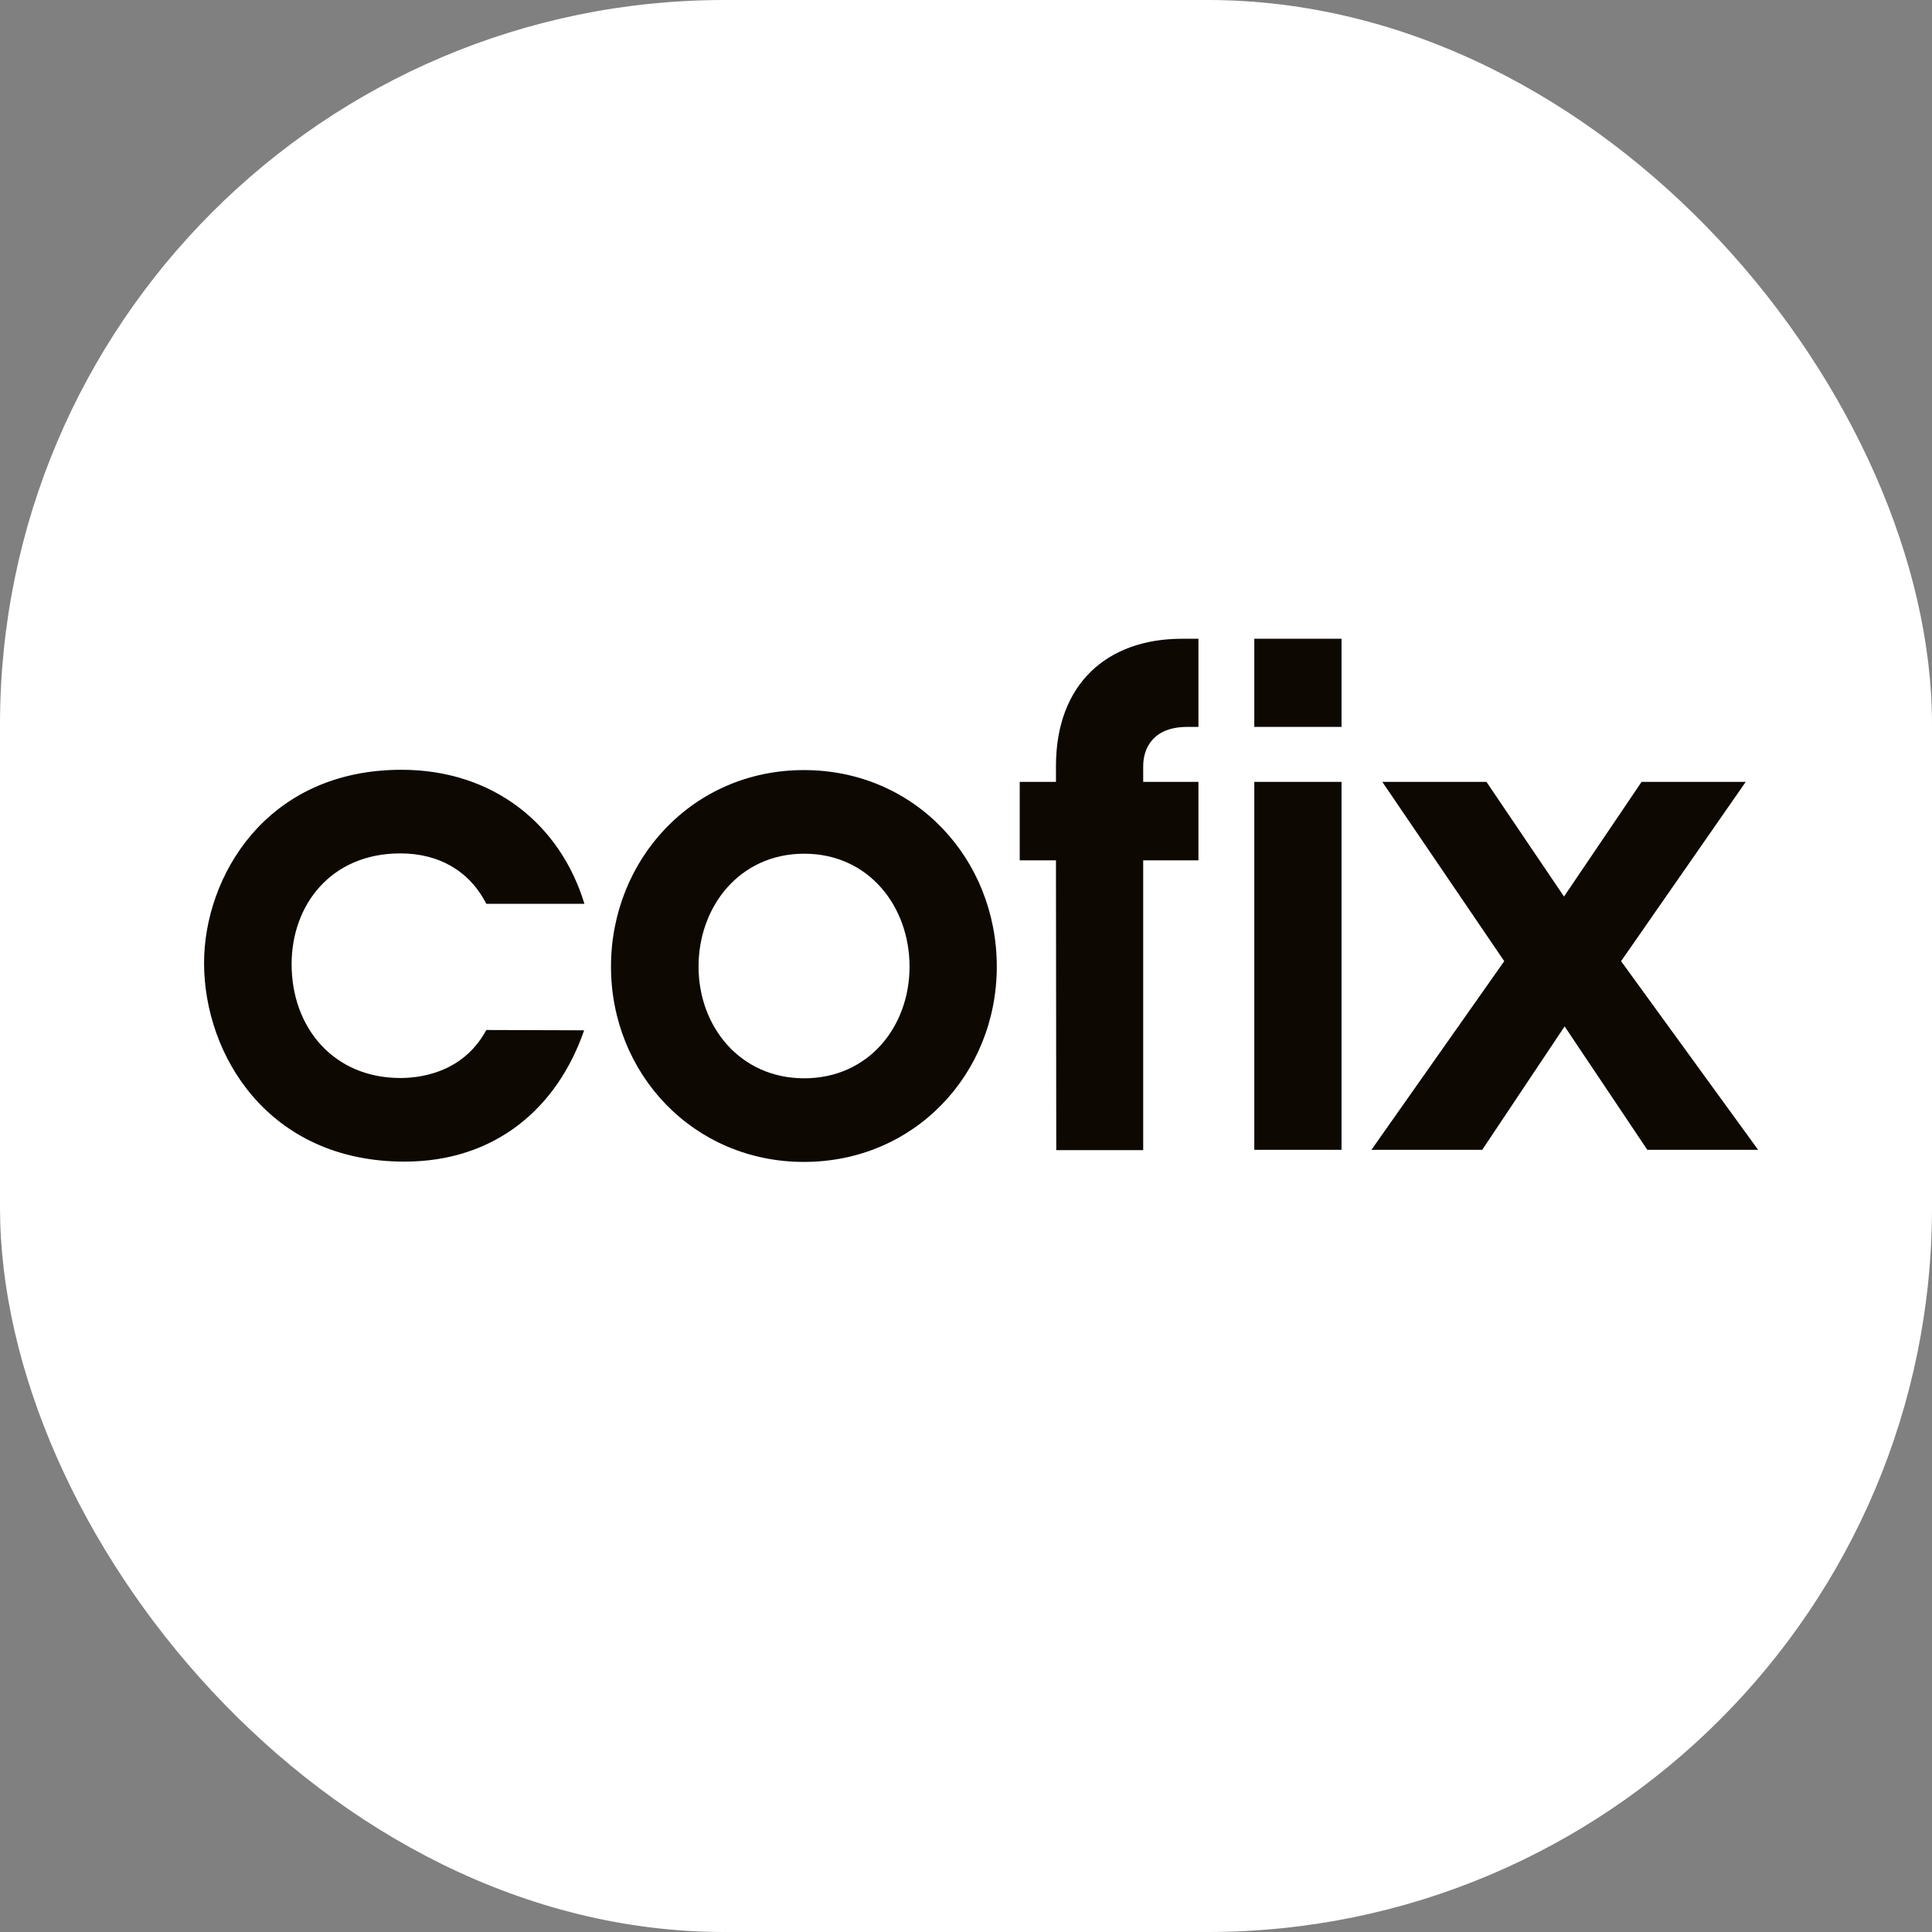
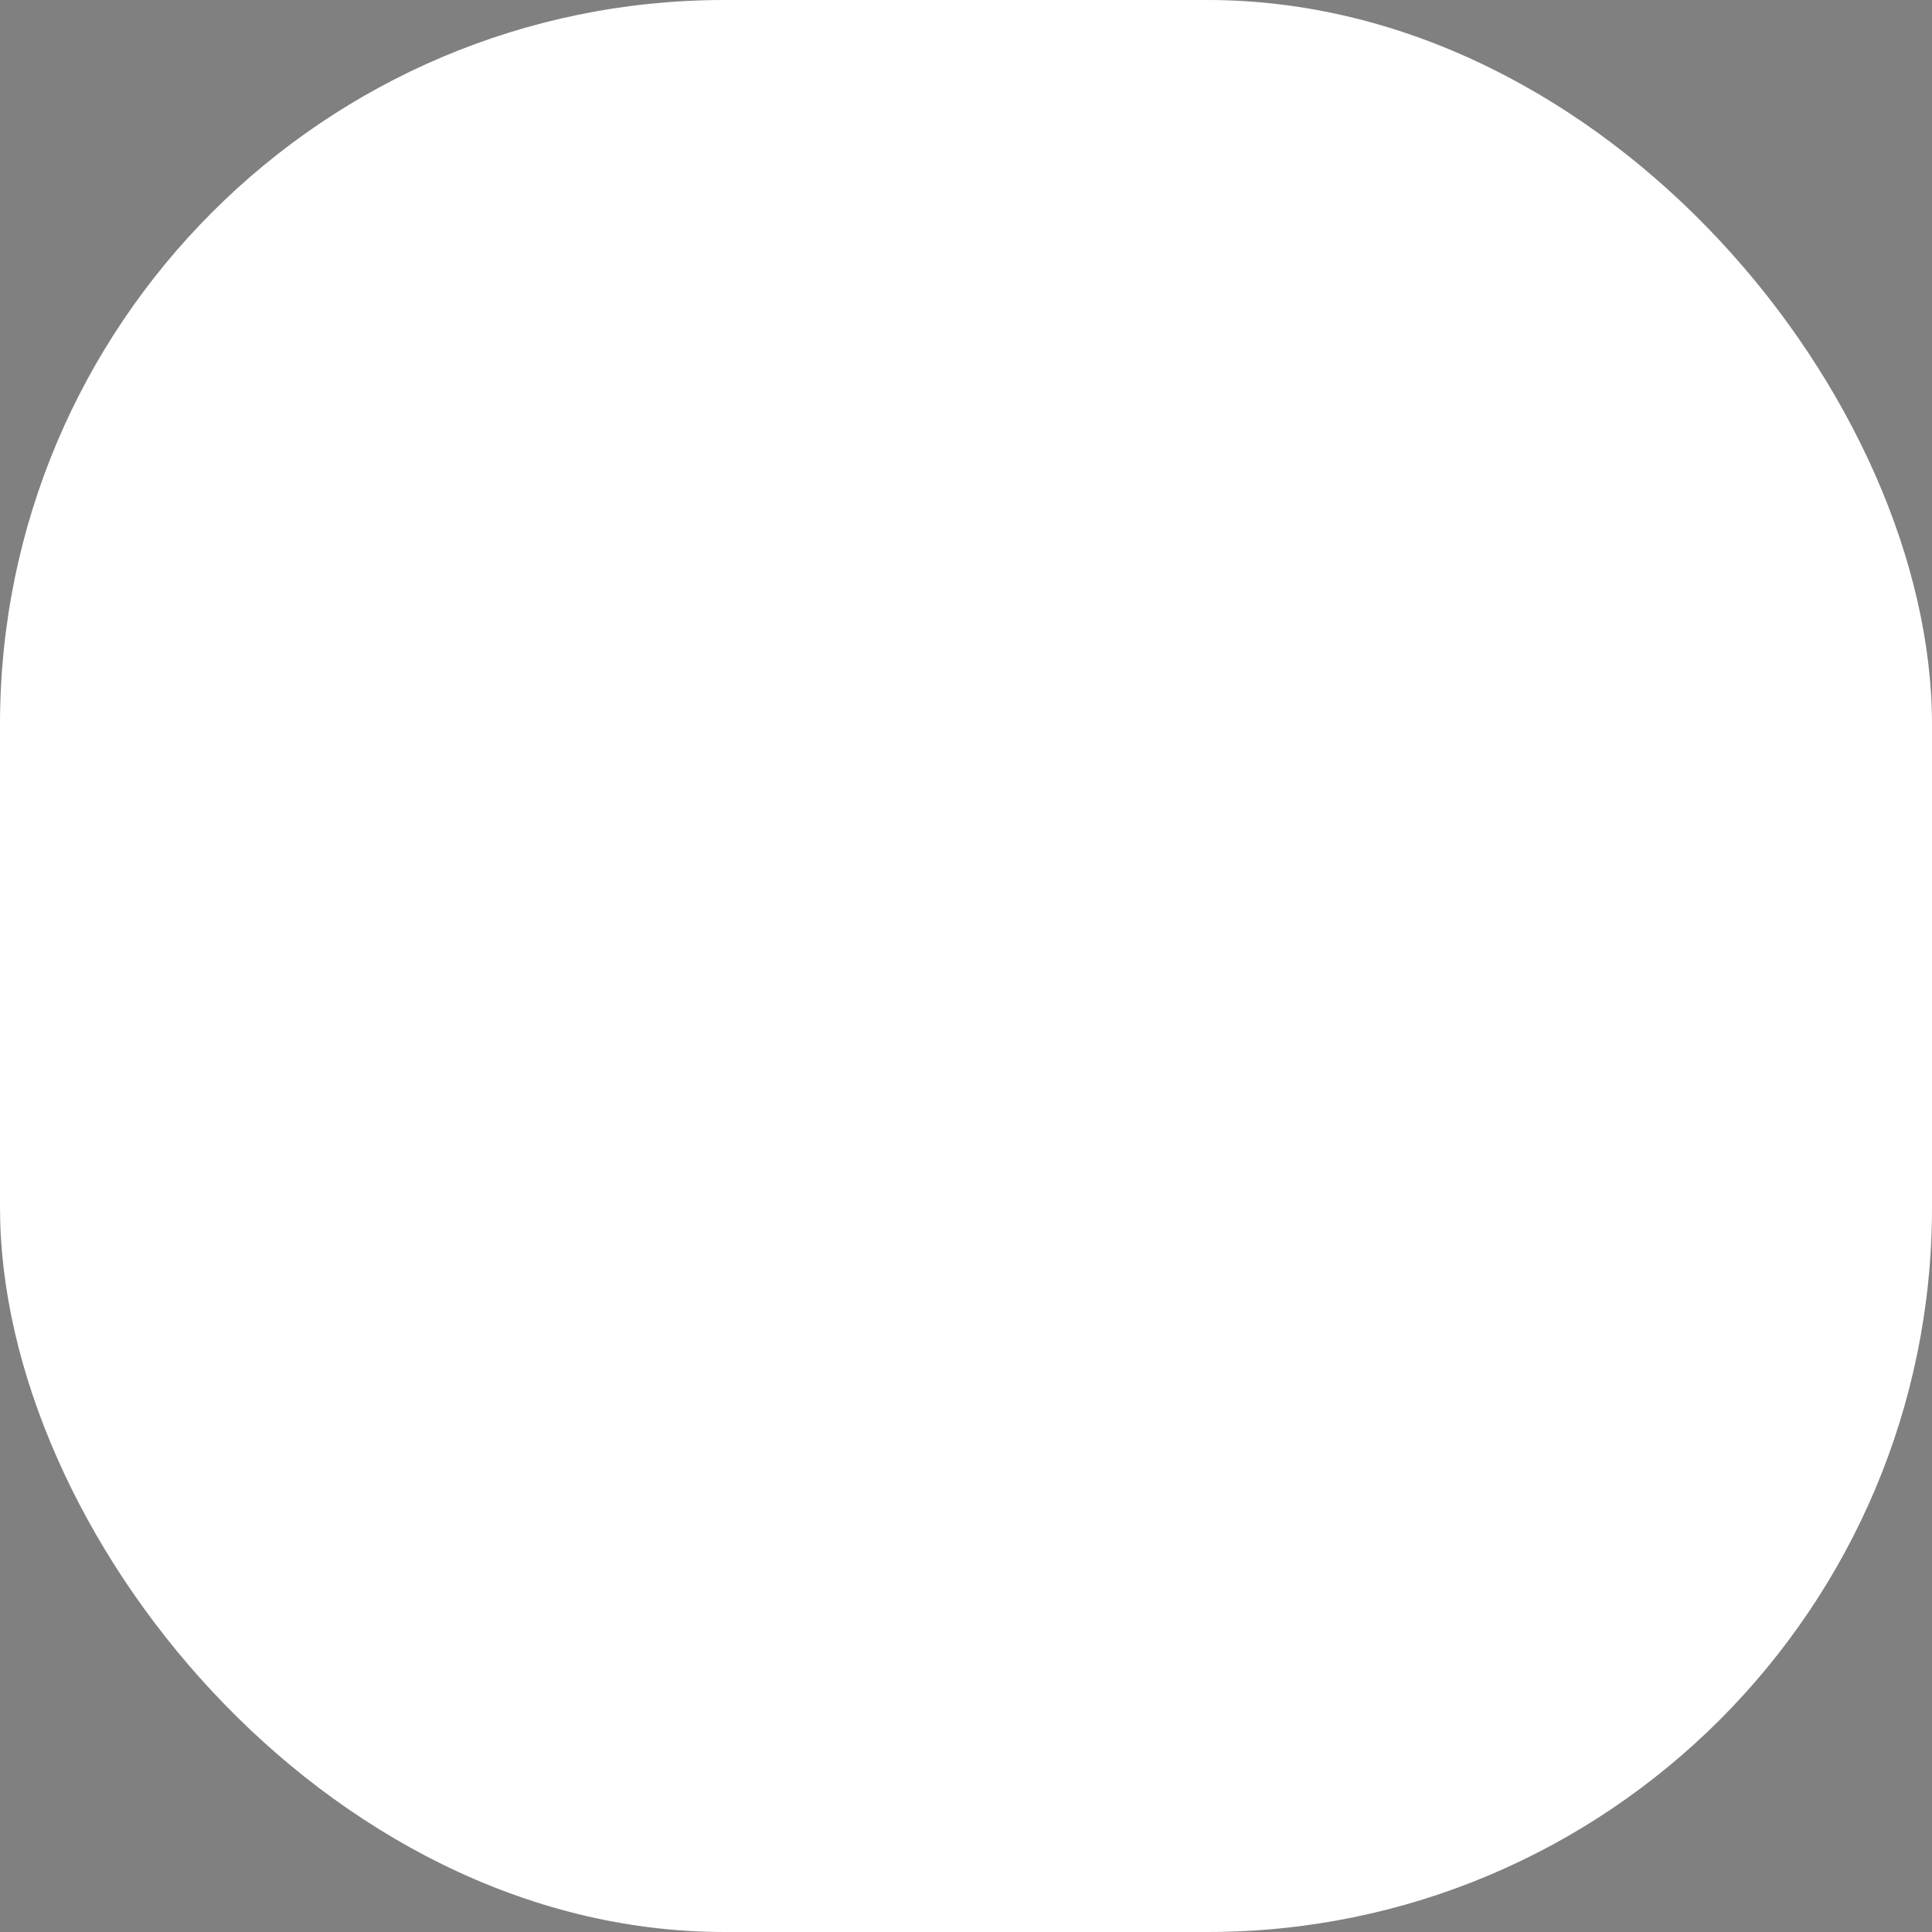
<svg xmlns="http://www.w3.org/2000/svg" width="64" height="64" viewBox="0 0 64 64" fill="none">
  <rect x="0" y="0" width="64" height="64" fill="#808080" stroke="none" />
  <desc>
			Created with Pixso.
	</desc>
  <defs>
    <clipPath id="clip301_59">
      <rect id="Logo" width="99" height="100" transform="translate(-17 -18)" fill="white" fill-opacity="0" />
    </clipPath>
    <clipPath id="clip301_80">
-       <rect id="Product=Cofix" rx="24" width="64" height="64" fill="white" fill-opacity="0" />
-     </clipPath>
+       </clipPath>
  </defs>
  <rect id="Product=Cofix" rx="24" width="64" height="64" fill="#FFFFFF" fill-opacity="1" />
  <g clip-path="url(#clip301_80)">
    <g clip-path="url(#clip301_59)">
-       <path id="path" d="M19.35 34.13C18.46 36.71 16.4 38.48 13.4 38.48C8.88 38.48 6.76 34.94 6.76 31.9C6.76 29.06 8.8 25.5 13.3 25.5C16.34 25.5 18.56 27.31 19.36 29.94L16.11 29.94C15.54 28.83 14.52 28.27 13.26 28.27C10.96 28.27 9.66 29.98 9.66 31.94C9.66 34.04 11.05 35.71 13.26 35.71C13.76 35.71 15.3 35.62 16.11 34.12L19.35 34.13Z" fill="#0D0802" fill-opacity="1" fill-rule="nonzero" />
      <path id="path" d="M23.14 32.02C23.14 34 24.51 35.72 26.64 35.72C28.77 35.72 30.13 34.01 30.13 32.02C30.13 30.04 28.79 28.28 26.64 28.28C24.49 28.28 23.14 30.04 23.14 32.02ZM33.02 32.02C33.02 35.57 30.3 38.49 26.63 38.49C22.97 38.49 20.24 35.57 20.24 32.02C20.24 28.48 22.94 25.51 26.63 25.51C30.32 25.51 33.02 28.46 33.02 32.02Z" fill="#0D0802" fill-opacity="1" fill-rule="nonzero" />
      <path id="path" d="M34.98 28.5L33.78 28.5L33.78 25.9L34.98 25.9L34.98 25.38C34.98 22.65 36.68 21.16 39.15 21.16L39.7 21.16L39.7 24.08L39.33 24.08C38.21 24.08 37.87 24.77 37.87 25.38L37.87 25.9L39.7 25.9L39.7 28.5L37.87 28.5L37.87 38.1L34.99 38.1L34.98 28.5Z" fill="#0D0802" fill-opacity="1" fill-rule="nonzero" />
      <path id="path" d="M44.44 21.16L41.55 21.16L41.55 24.08L44.44 24.08L44.44 21.16Z" fill="#0D0802" fill-opacity="1" fill-rule="nonzero" />
      <path id="path" d="M44.44 25.9L41.55 25.9L41.55 38.09L44.44 38.09L44.44 25.9Z" fill="#0D0802" fill-opacity="1" fill-rule="nonzero" />
      <path id="path" d="M54.57 38.09L58.24 38.09L53.7 31.84L57.83 25.9L54.38 25.9L51.81 29.7L49.24 25.9L45.79 25.9L49.83 31.84L45.43 38.09L49.1 38.09L51.83 34L54.57 38.09Z" fill="#0D0802" fill-opacity="1" fill-rule="nonzero" />
    </g>
  </g>
</svg>